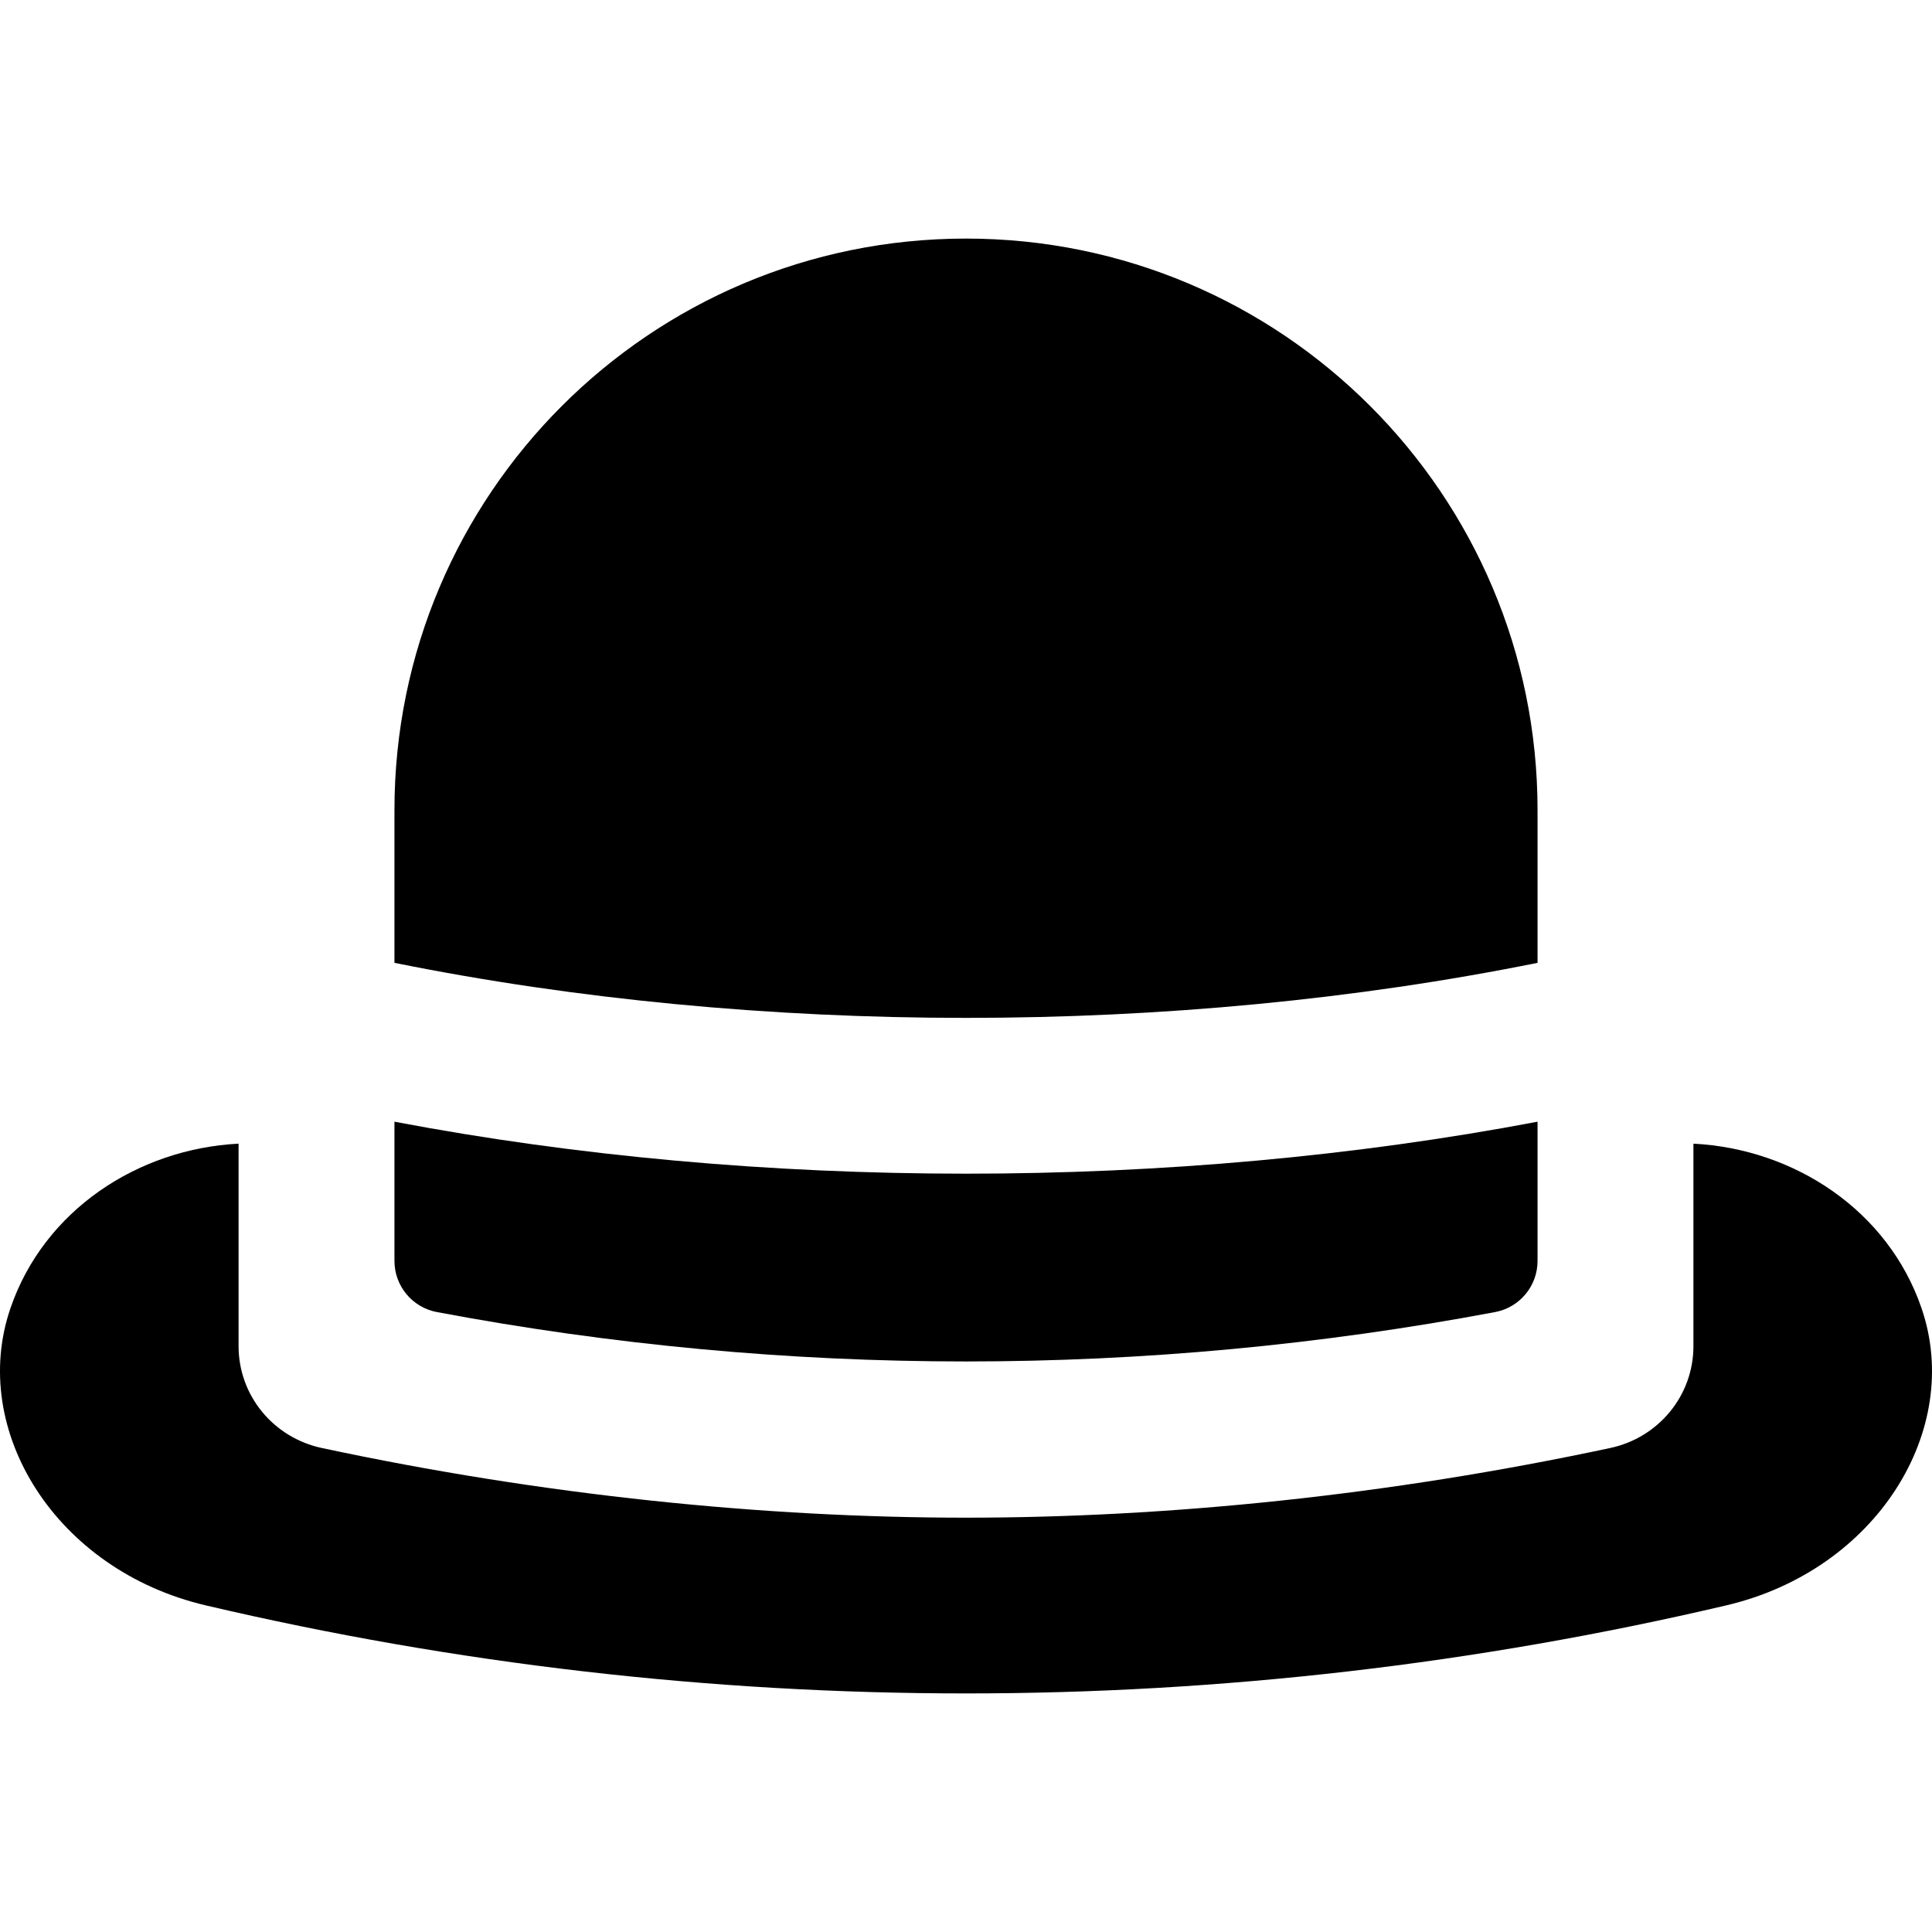
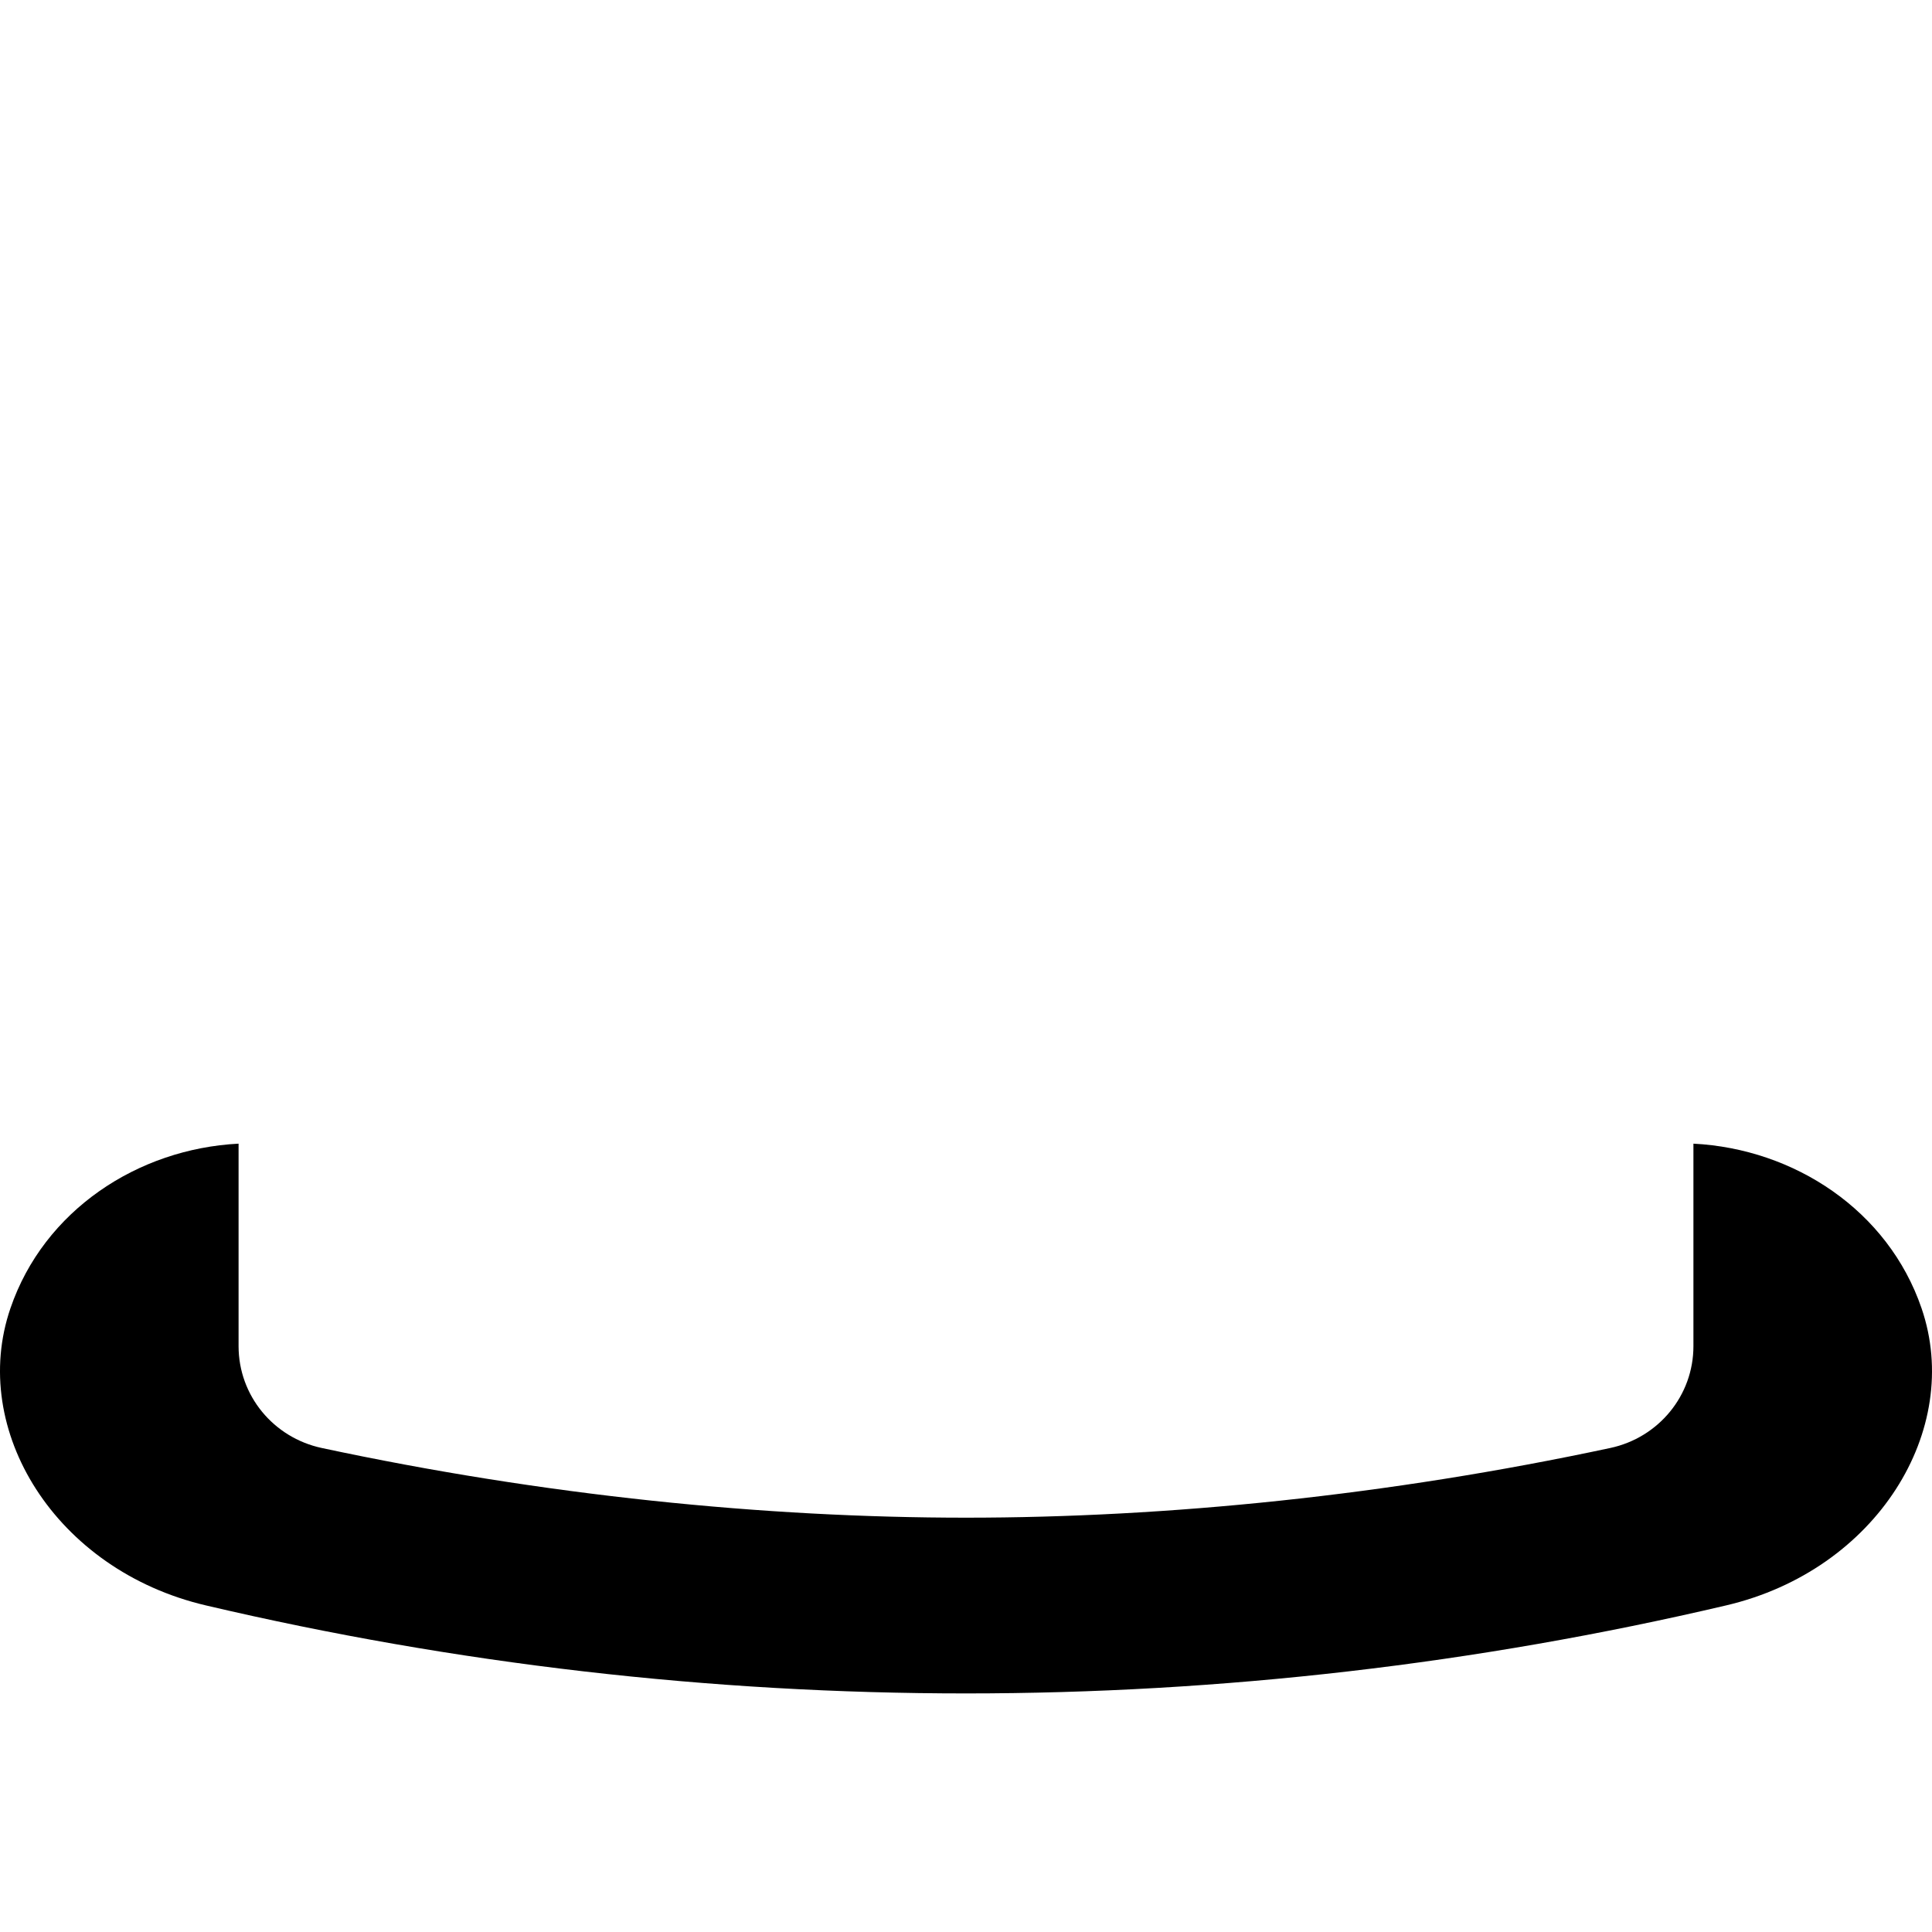
<svg xmlns="http://www.w3.org/2000/svg" version="1.1" id="Layer_1" x="0px" y="0px" viewBox="0 0 512 512" style="enable-background:new 0 0 512 512;" xml:space="preserve">
  <g>
    <g>
-       <path d="M256,63.226c-83.652,0-151.466,67.814-151.466,151.466v40.47c96.353,19.451,206.579,19.451,302.932,0v-40.47    C407.466,131.04,339.652,63.226,256,63.226z" />
-     </g>
+       </g>
  </g>
  <g>
    <g>
-       <path d="M256,311.037c-51.523,0-103.045-4.592-151.466-13.774v36.901c0,6.63,4.726,12.32,11.242,13.547    c92.661,17.454,187.786,17.454,280.447,0c6.516-1.227,11.242-6.917,11.242-13.547v-36.901    C359.046,306.444,307.523,311.037,256,311.037z" />
-     </g>
+       </g>
  </g>
  <g>
    <g>
      <path d="M509.232,346.704c-8.881-25.959-33.738-42.251-60.457-43.622v53.666c0,13.087-9.235,24.248-22.031,26.983    C367.764,396.337,309.367,402.201,256,402.201s-111.764-5.865-170.742-18.471c-12.797-2.735-22.033-13.896-22.033-26.983v-53.666    c-26.719,1.373-51.574,17.665-60.457,43.622c-11.043,32.192,11.909,69.413,51.799,78.747C120.806,441,188.402,448.774,256,448.774    S391.194,441,457.433,425.451C497.322,416.118,520.275,378.896,509.232,346.704z" />
    </g>
  </g>
  <g>
</g>
  <g>
</g>
  <g>
</g>
  <g>
</g>
  <g>
</g>
  <g>
</g>
  <g>
</g>
  <g>
</g>
  <g>
</g>
  <g>
</g>
  <g>
</g>
  <g>
</g>
  <g>
</g>
  <g>
</g>
  <g>
</g>
</svg>